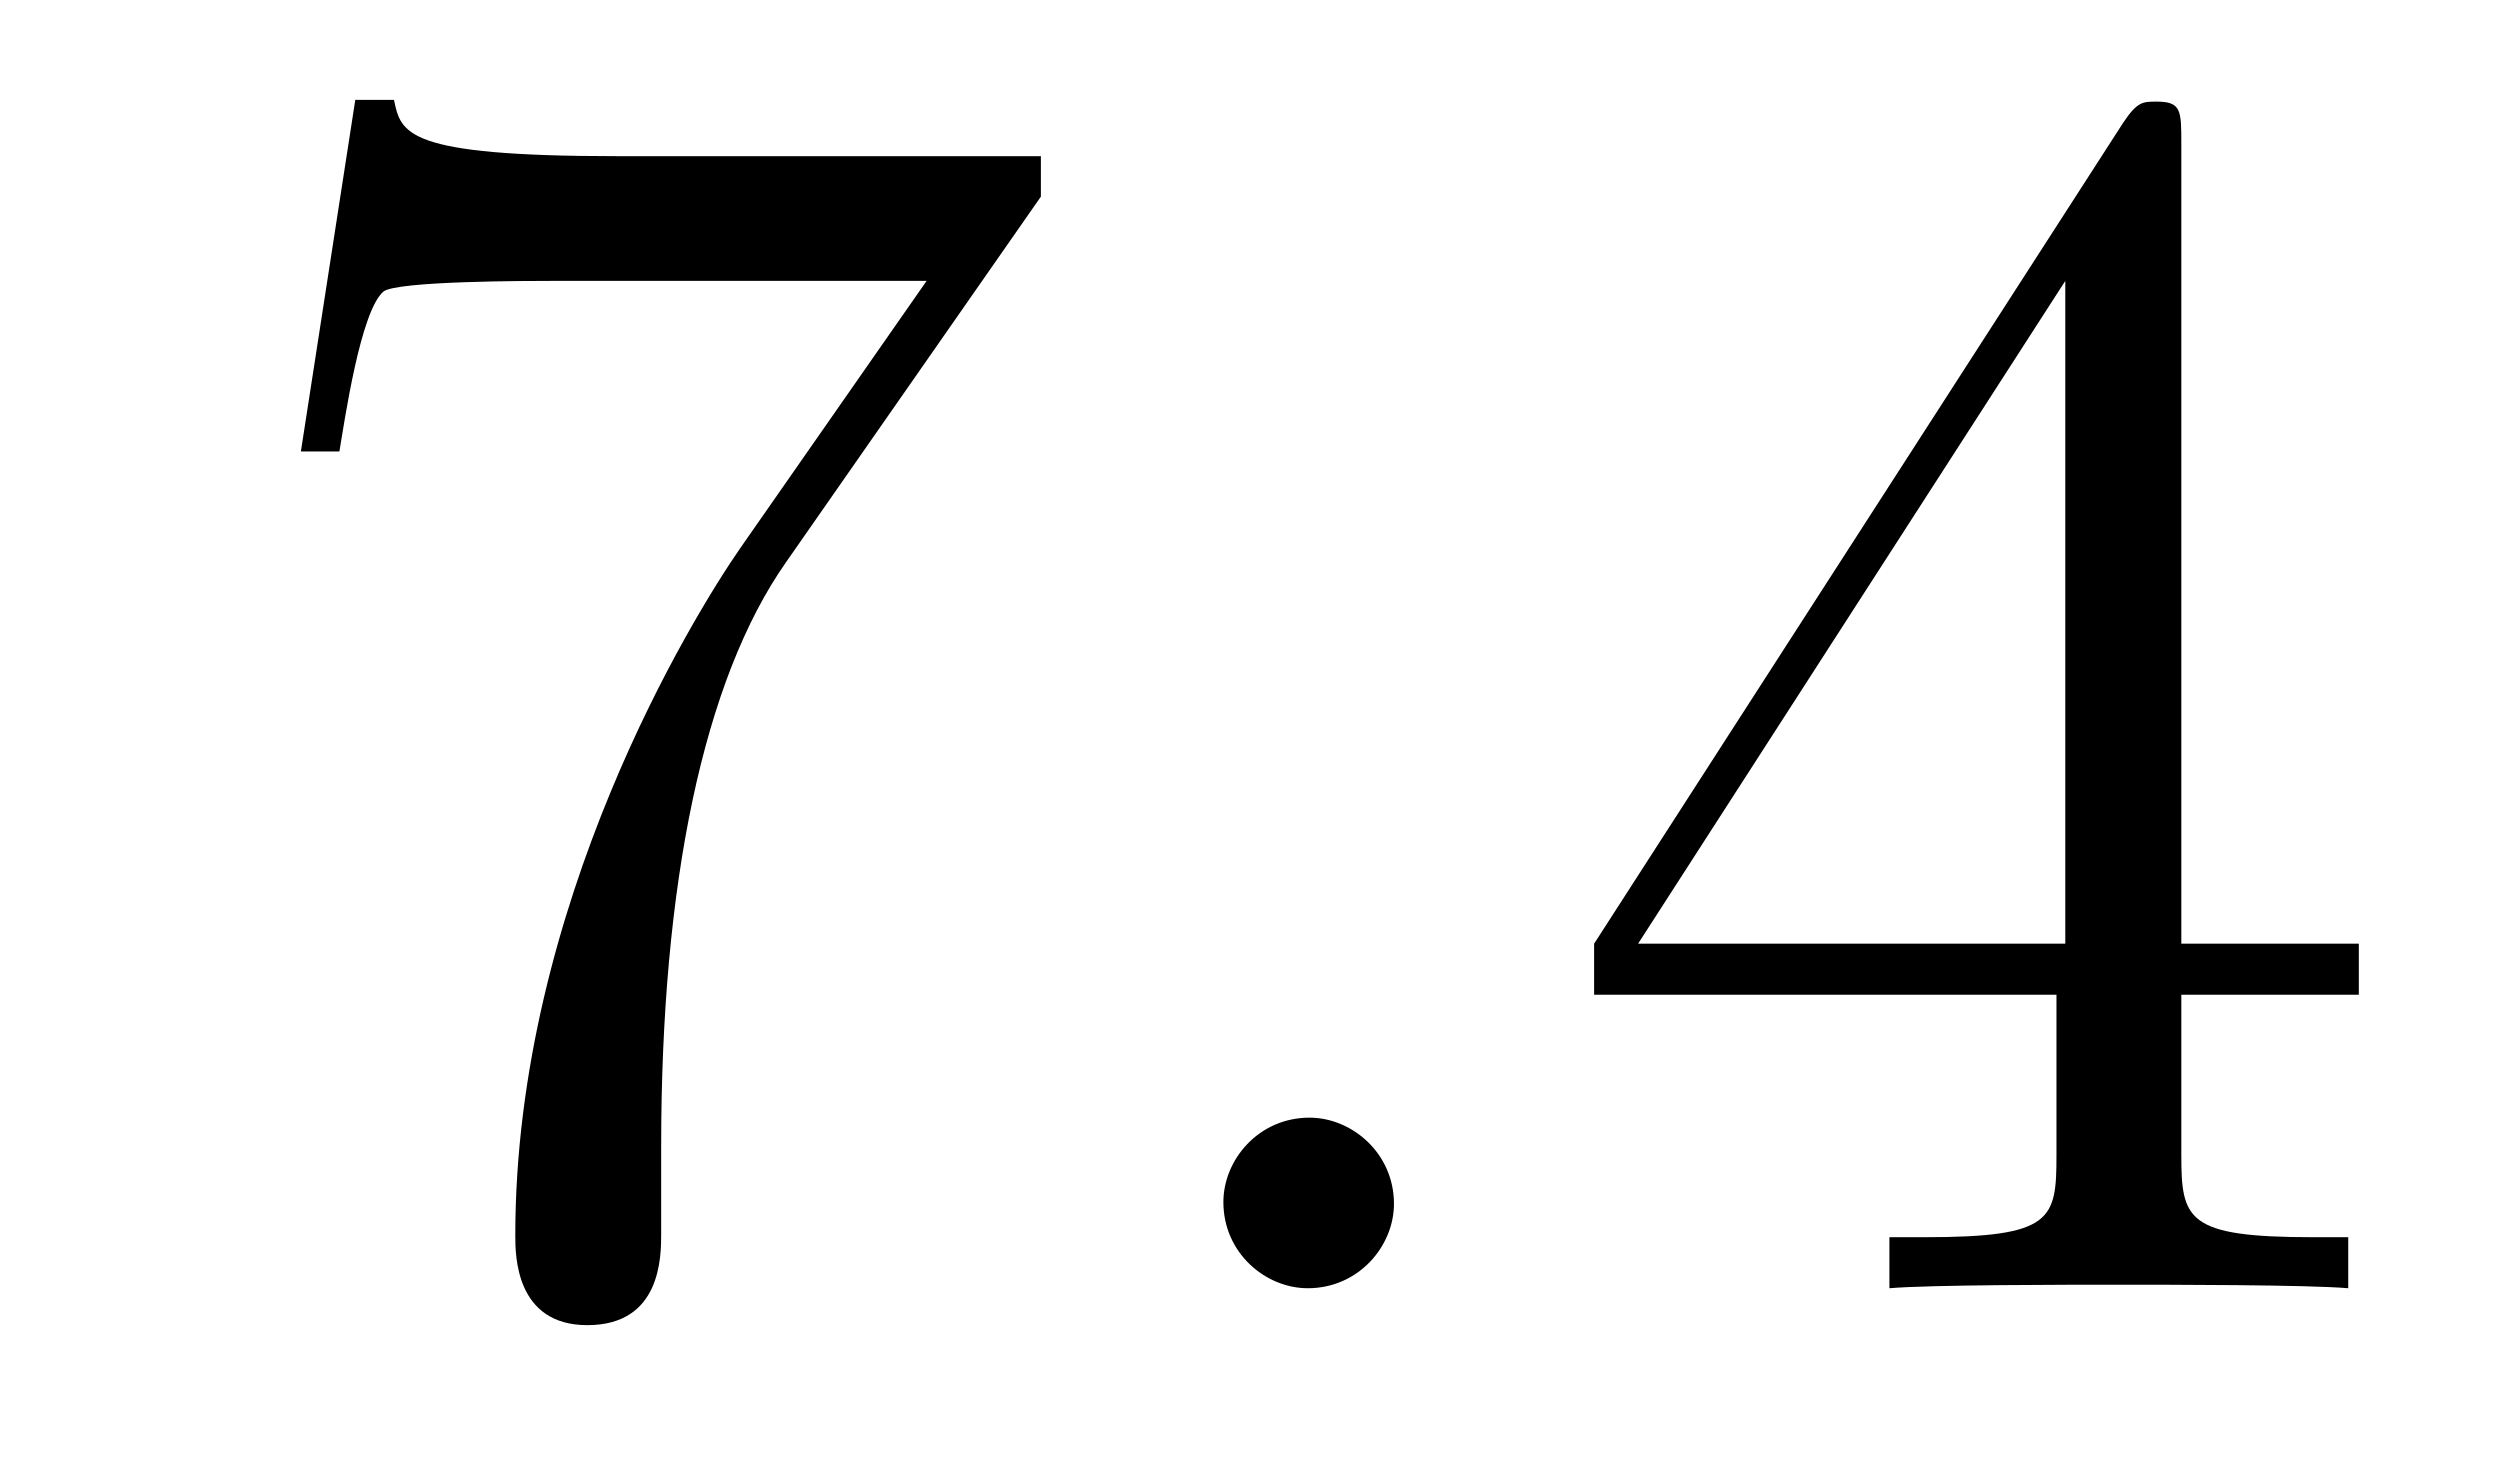
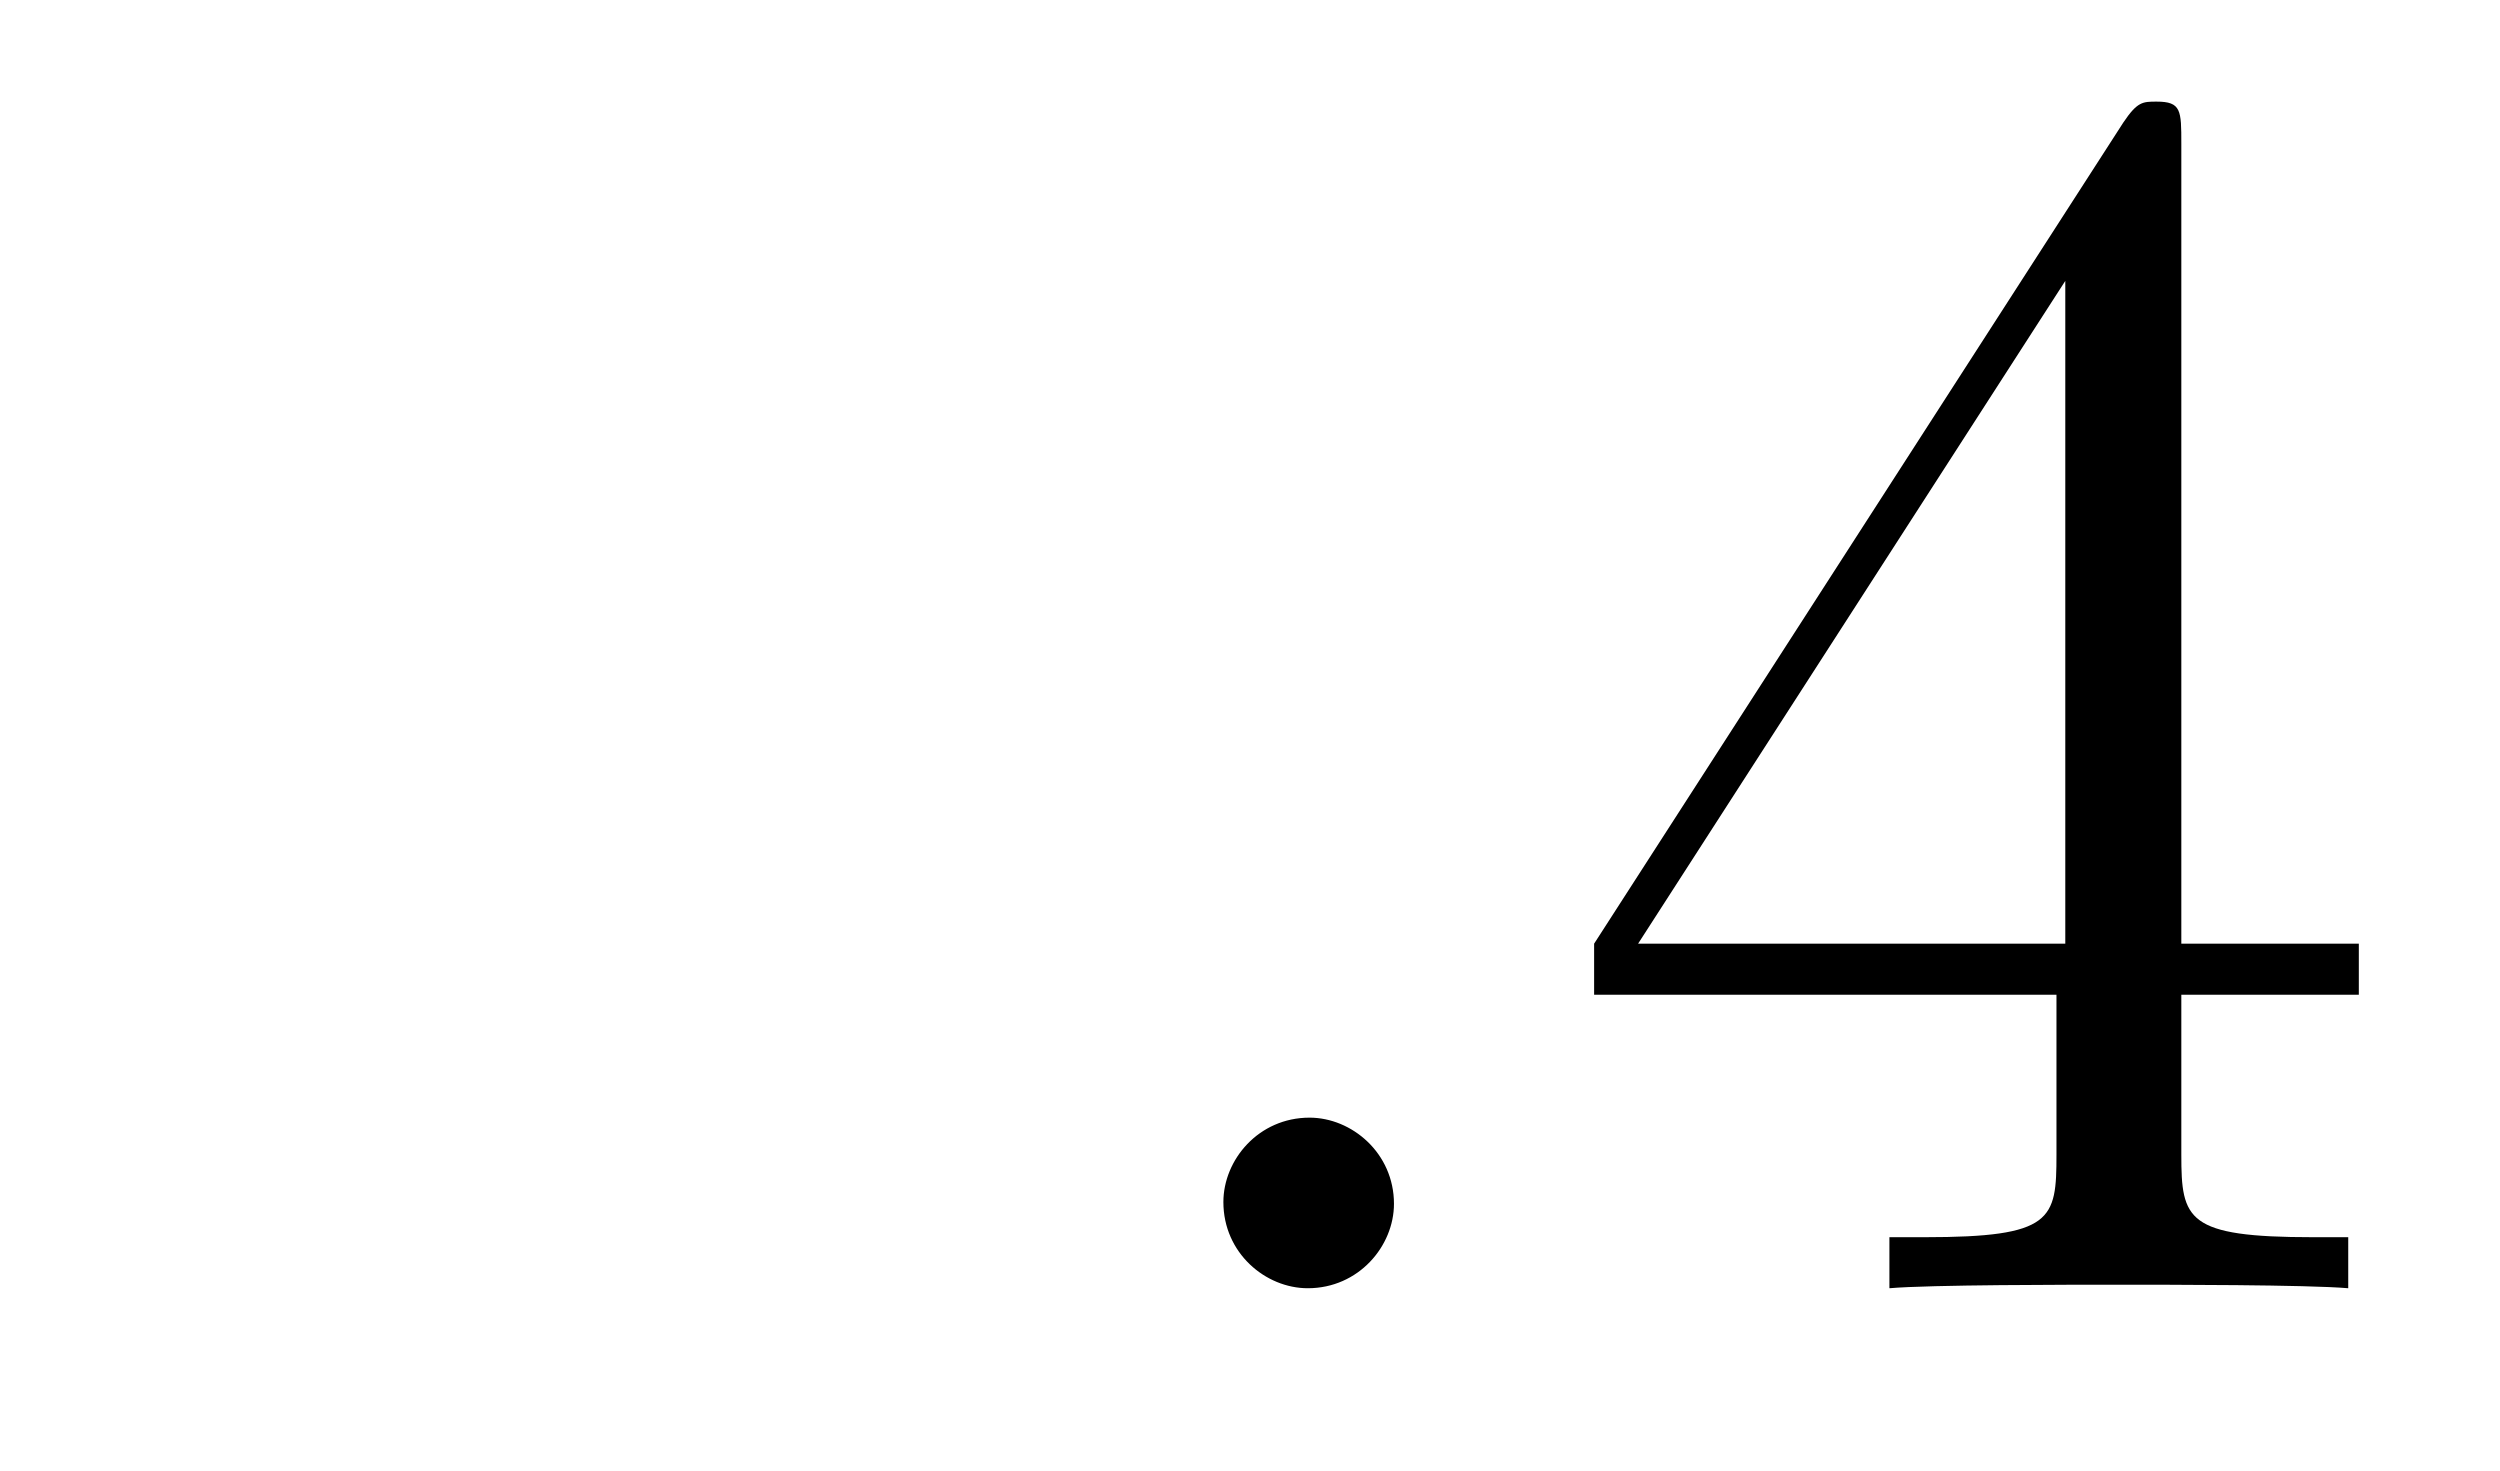
<svg xmlns="http://www.w3.org/2000/svg" version="1.1" width="17pt" height="10pt" viewBox="0 -10 17 10">
  <g id="page1">
    <g transform="matrix(1 0 0 -1 -127 653)">
-       <path d="M134.078 661.663V661.938H131.197C129.751 661.938 129.727 662.094 129.679 662.321H129.416L129.046 659.93H129.308C129.344 660.145 129.452 660.887 129.608 661.018C129.703 661.09 130.6 661.09 130.767 661.09H133.301L132.034 659.273C131.711 658.807 130.504 656.846 130.504 654.599C130.504 654.467 130.504 653.989 130.994 653.989C131.496 653.989 131.496 654.455 131.496 654.611V655.208C131.496 656.989 131.783 658.376 132.345 659.177L134.078 661.663Z" />
      <path d="M136.479 654.814C136.479 655.16 136.191 655.4 135.905 655.4C135.558 655.4 135.319 655.113 135.319 654.826C135.319 654.479 135.606 654.24 135.893 654.24C136.239 654.24 136.479 654.527 136.479 654.814Z" />
      <path d="M141.833 662.022C141.833 662.249 141.833 662.309 141.665 662.309C141.57 662.309 141.534 662.309 141.438 662.166L137.84 656.583V656.236H140.984V655.148C140.984 654.706 140.96 654.587 140.087 654.587H139.848V654.24C140.123 654.264 141.068 654.264 141.402 654.264S142.693 654.264 142.968 654.24V654.587H142.729C141.868 654.587 141.833 654.706 141.833 655.148V656.236H143.04V656.583H141.833V662.022ZM141.044 661.09V656.583H138.139L141.044 661.09Z" />
    </g>
  </g>
</svg>